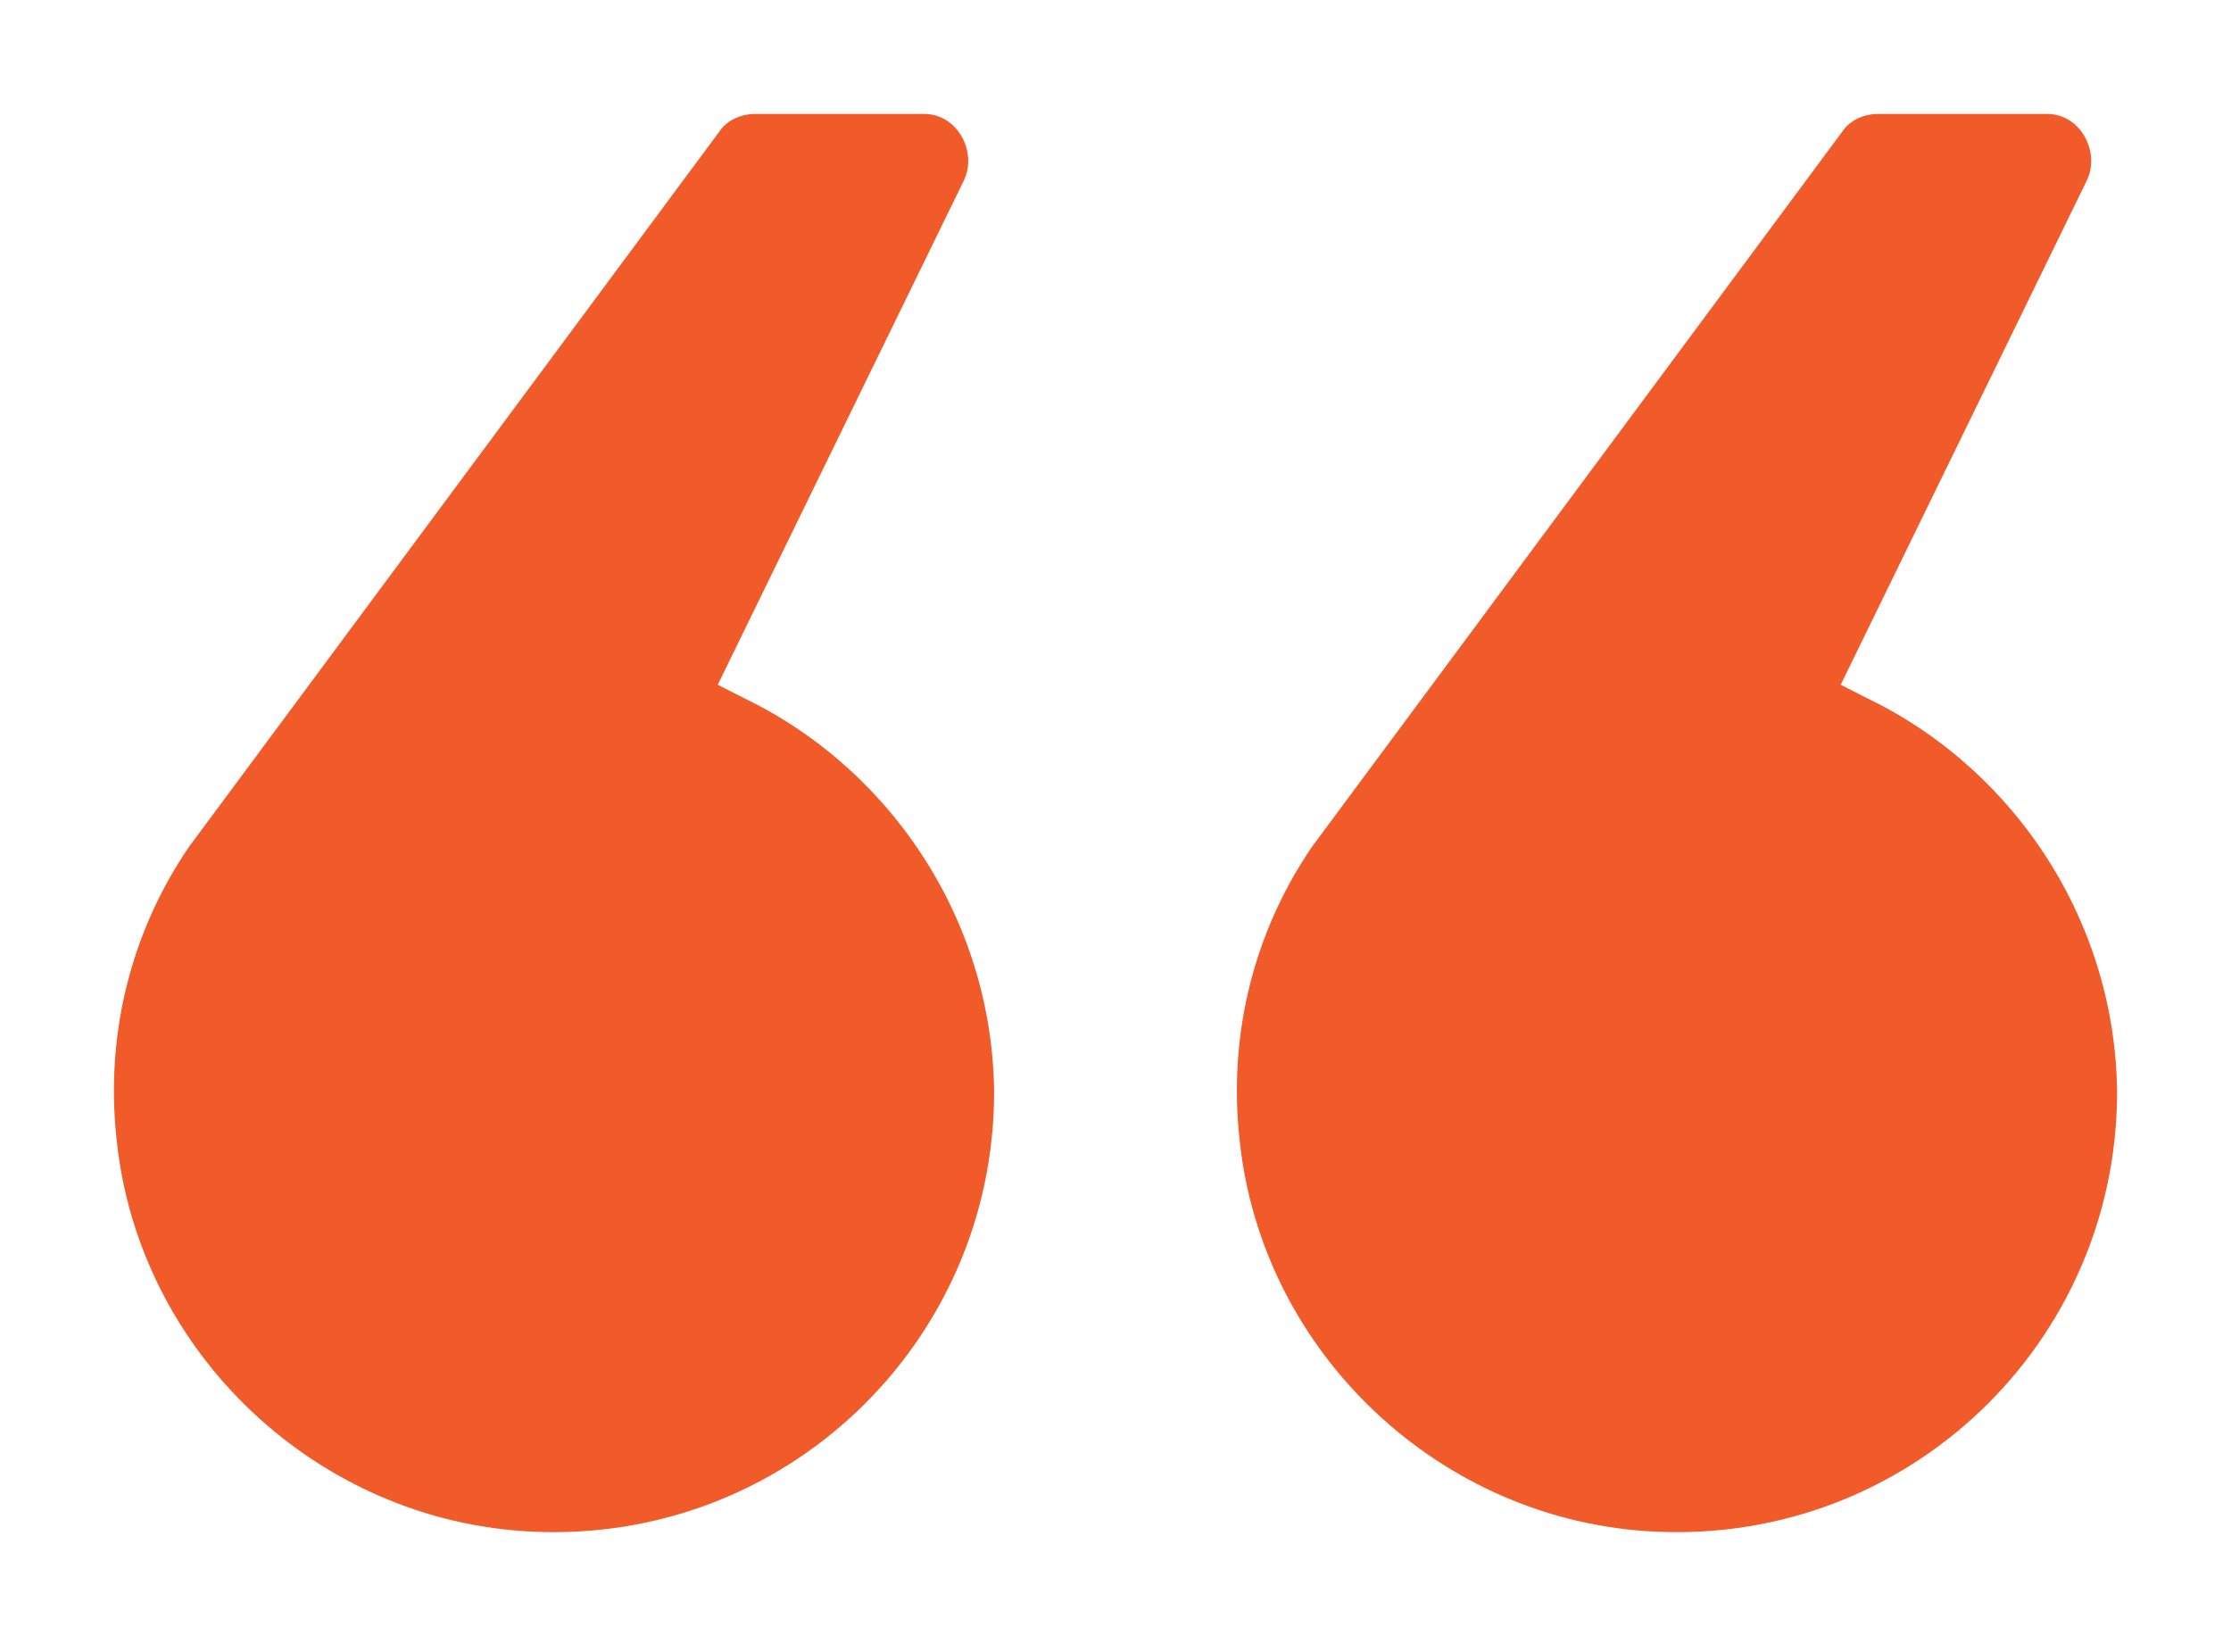
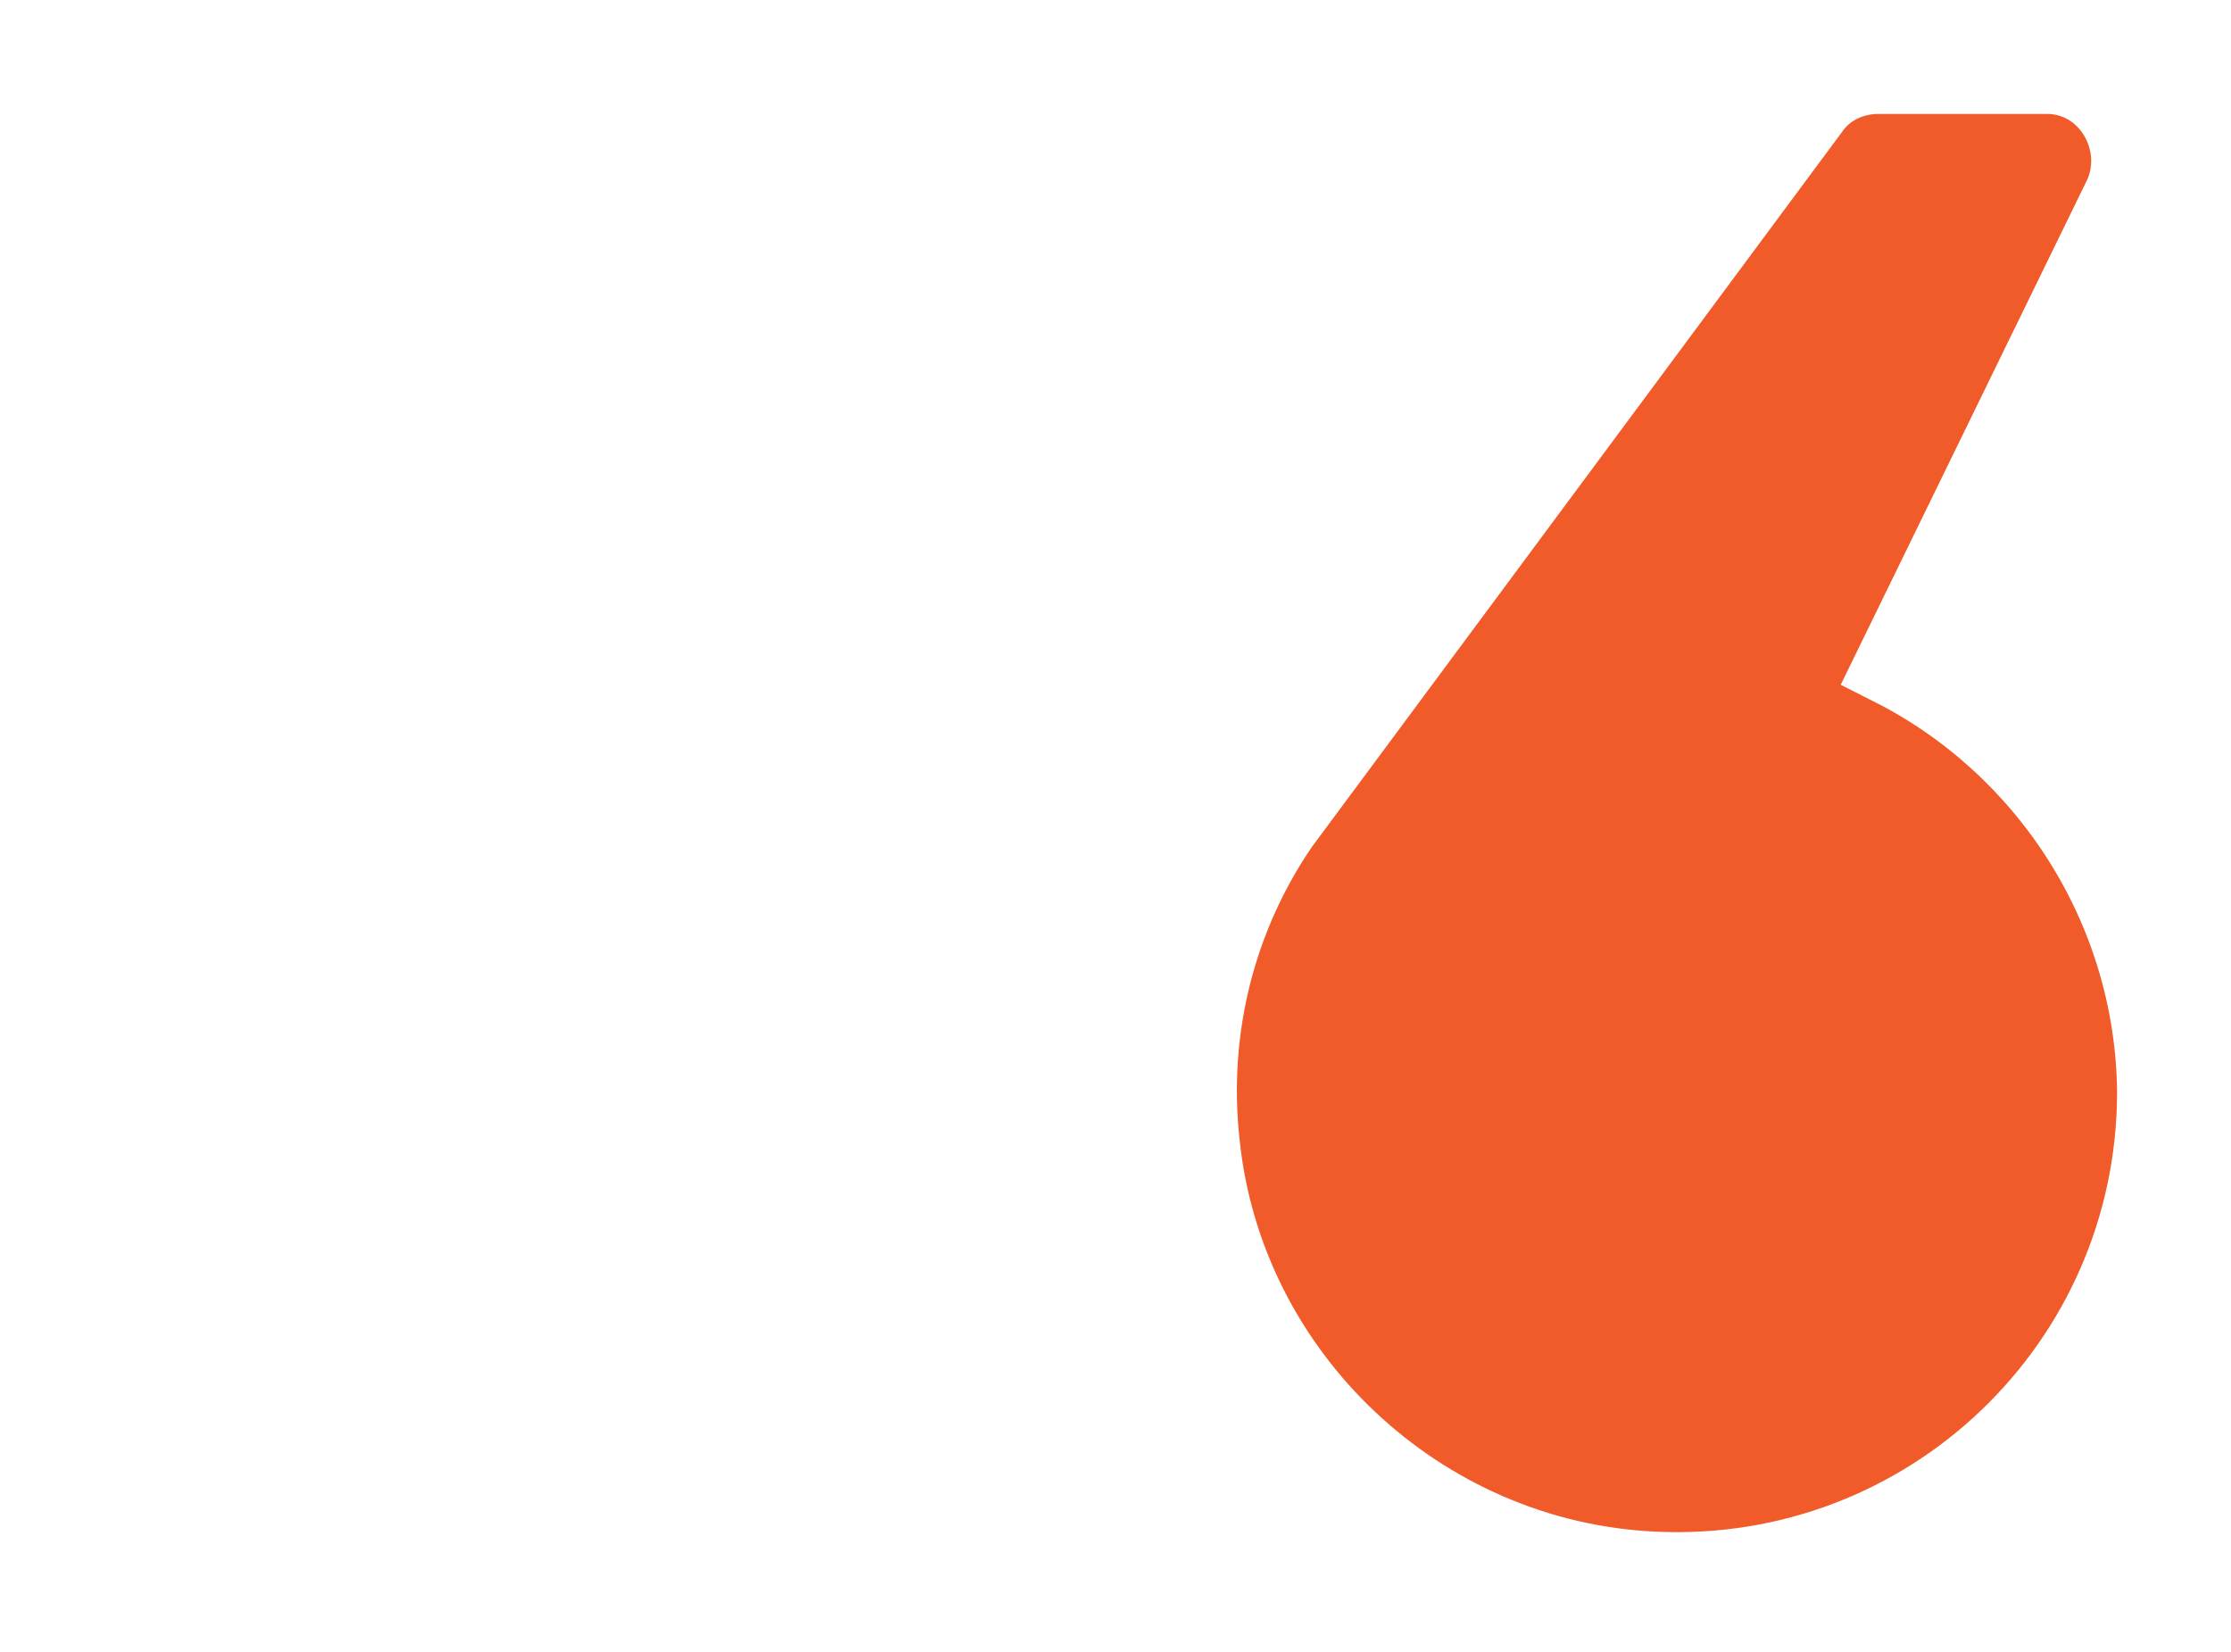
<svg xmlns="http://www.w3.org/2000/svg" width="235" height="174" viewBox="0 0 235 174" fill="none">
  <g filter="url(#filter0_d)">
-     <path d="M55.882 161.312C84.817 162.689 108.714 139.713 108.714 110.999V110.977L108.714 110.955C108.501 91.567 97.231 74.563 80.928 66.331L105.136 16.734L105.151 16.703L105.166 16.671C107.796 11.036 103.828 4 97.311 4H79.546C77.036 4 74.211 5.064 72.476 7.588L16.691 82.814L16.645 82.876L16.601 82.94C10.156 92.378 6.94 104.112 8.313 116.502C10.851 140.889 31.29 160.162 55.882 161.312ZM55.882 161.312C55.881 161.312 55.88 161.312 55.88 161.312L56.07 157.319L55.883 161.312C55.883 161.312 55.882 161.312 55.882 161.312Z" fill="#F15A29" stroke="white" stroke-width="8" />
-     <path d="M199.214 66.331L223.422 16.734L223.437 16.703L223.452 16.671C226.082 11.036 222.114 4 215.598 4H197.832C195.322 4 192.498 5.064 190.762 7.588L134.977 82.814L134.931 82.876L134.887 82.94C128.442 92.378 125.226 104.112 126.599 116.502C129.137 140.889 149.575 160.162 174.168 161.312C203.103 162.689 227 139.713 227 110.999V110.977L227 110.955C226.787 91.567 215.517 74.563 199.214 66.331Z" fill="#F15A29" stroke="white" stroke-width="8" />
+     <path d="M199.214 66.331L223.437 16.703L223.452 16.671C226.082 11.036 222.114 4 215.598 4H197.832C195.322 4 192.498 5.064 190.762 7.588L134.977 82.814L134.931 82.876L134.887 82.94C128.442 92.378 125.226 104.112 126.599 116.502C129.137 140.889 149.575 160.162 174.168 161.312C203.103 162.689 227 139.713 227 110.999V110.977L227 110.955C226.787 91.567 215.517 74.563 199.214 66.331Z" fill="#F15A29" stroke="white" stroke-width="8" />
  </g>
  <defs>
    <filter id="filter0_d" x="-0" y="0" width="235" height="173.371" filterUnits="userSpaceOnUse" color-interpolation-filters="sRGB">
      <feFlood flood-opacity="0" result="BackgroundImageFix" />
      <feColorMatrix in="SourceAlpha" type="matrix" values="0 0 0 0 0 0 0 0 0 0 0 0 0 0 0 0 0 0 127 0" />
      <feOffset dy="4" />
      <feGaussianBlur stdDeviation="2" />
      <feColorMatrix type="matrix" values="0 0 0 0 0 0 0 0 0 0 0 0 0 0 0 0 0 0 0.25 0" />
      <feBlend mode="normal" in2="BackgroundImageFix" result="effect1_dropShadow" />
      <feBlend mode="normal" in="SourceGraphic" in2="effect1_dropShadow" result="shape" />
    </filter>
  </defs>
</svg>